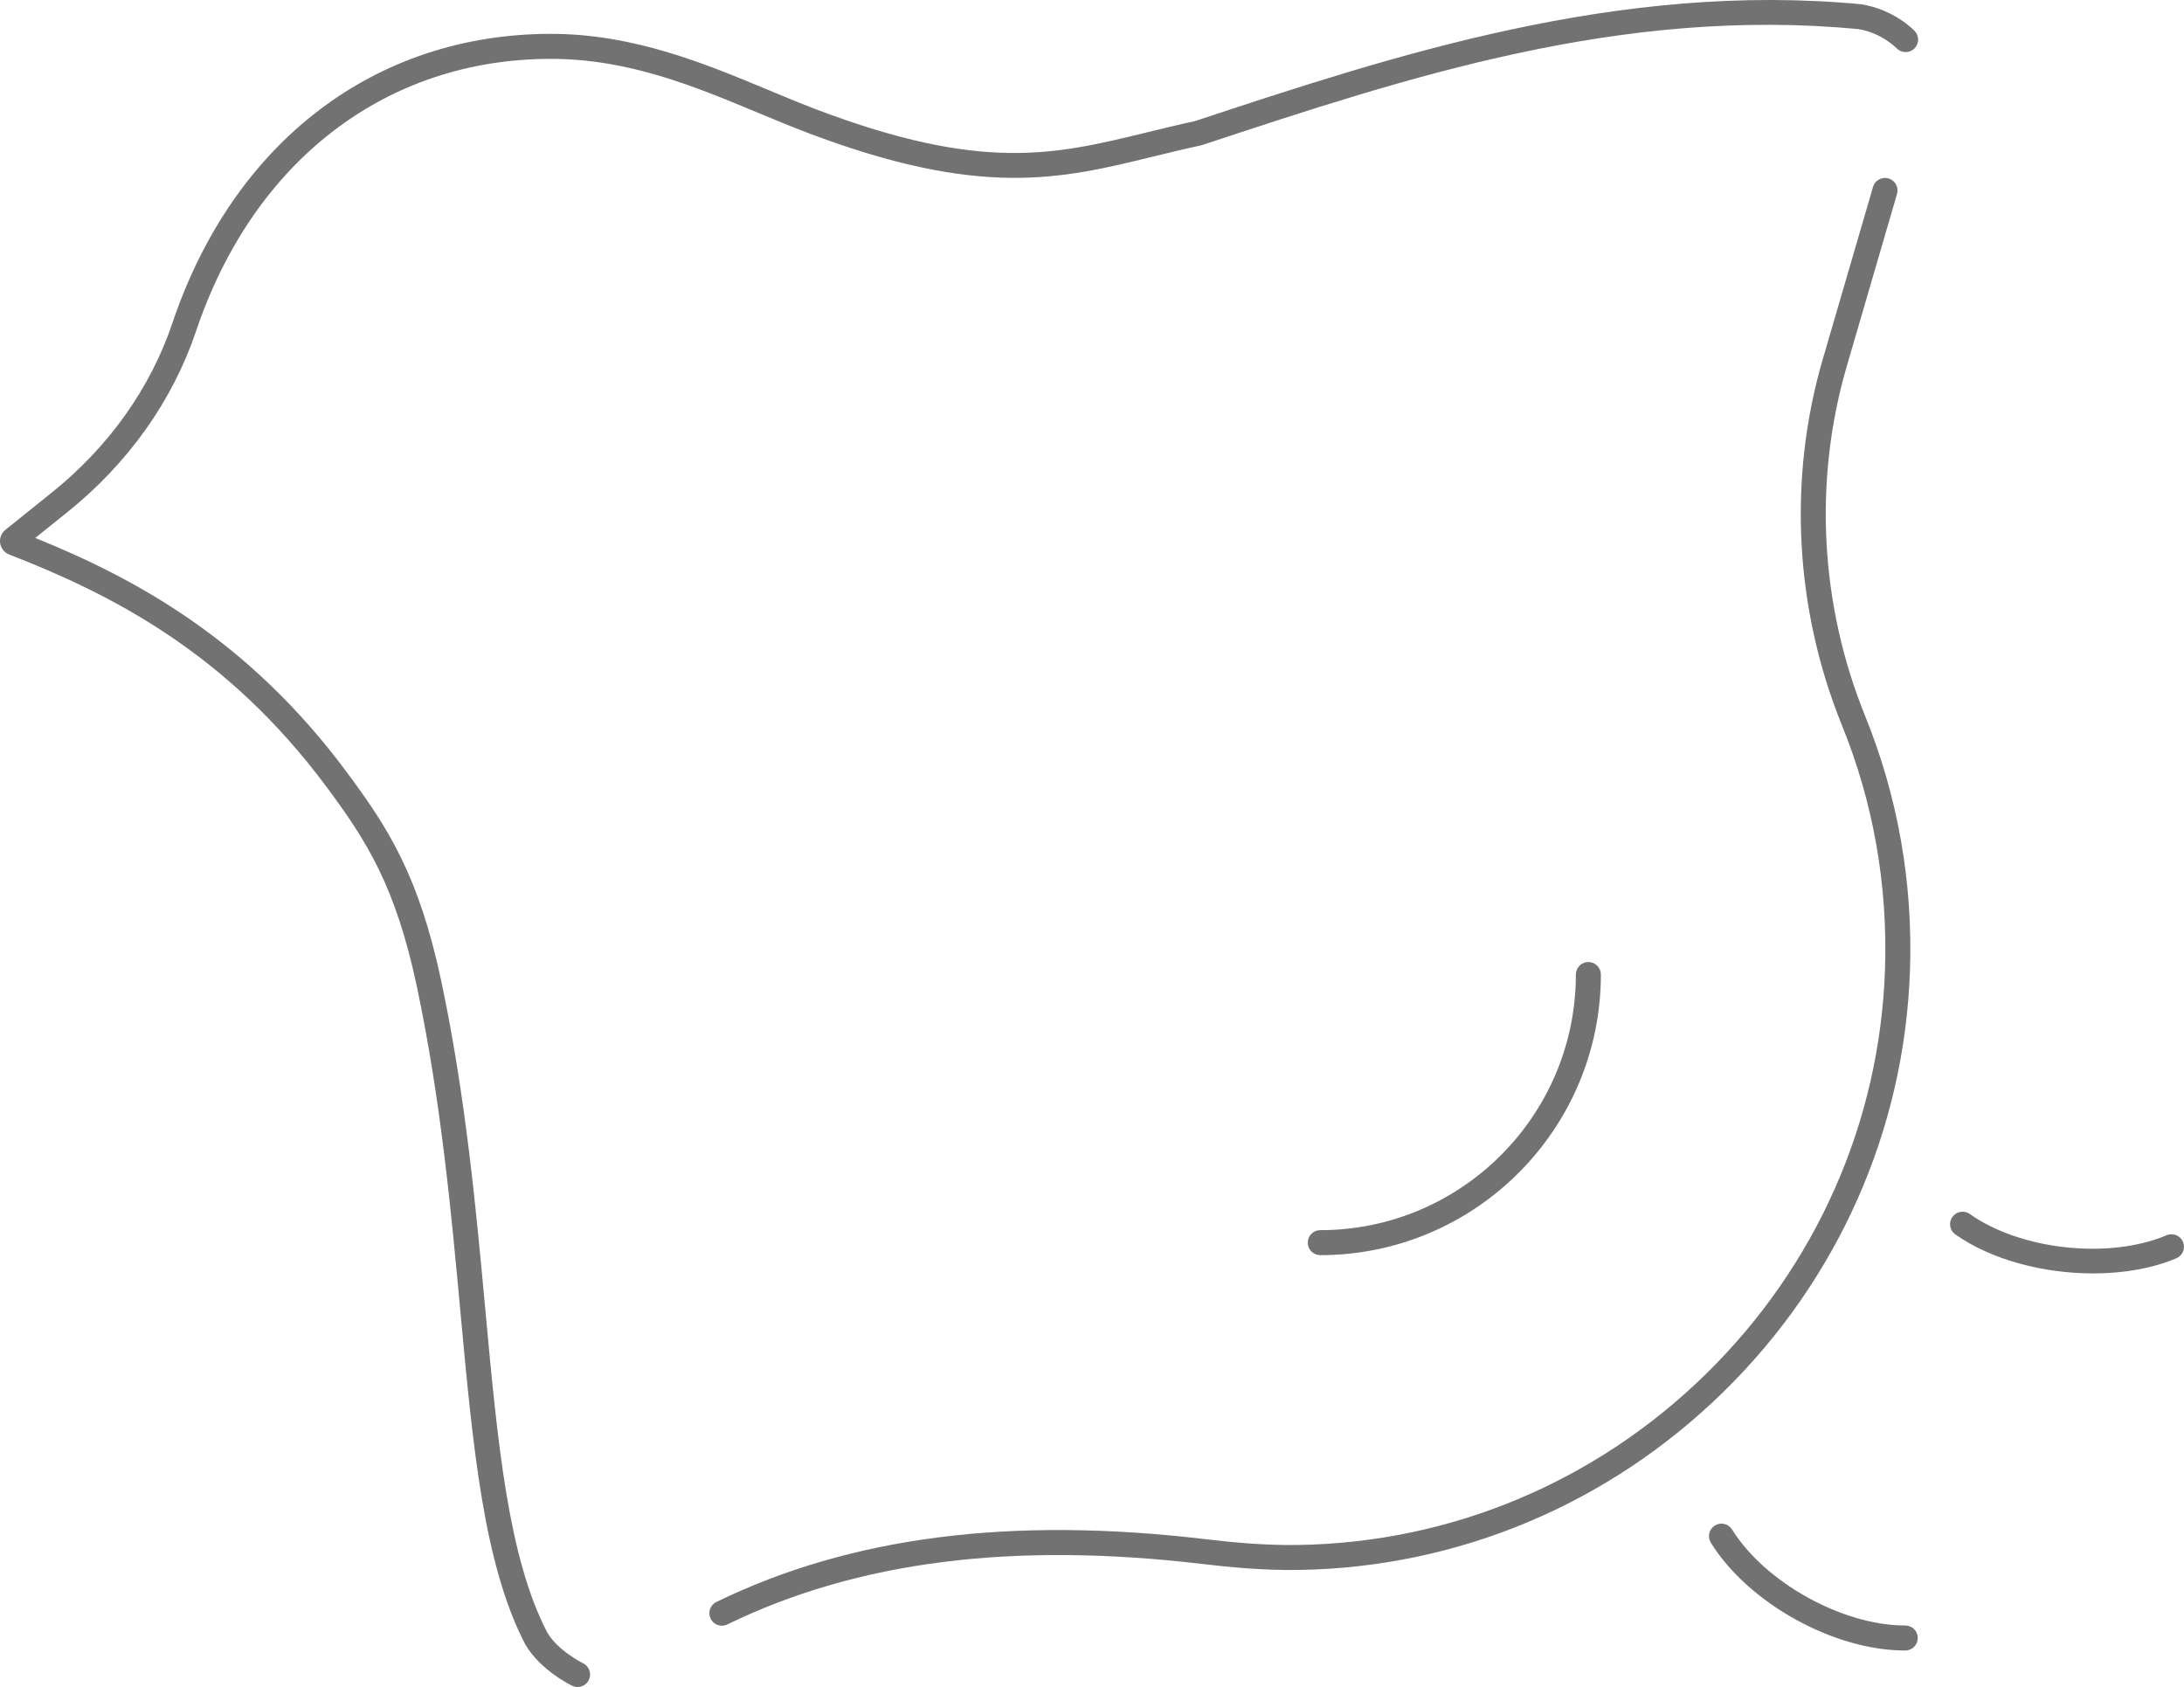
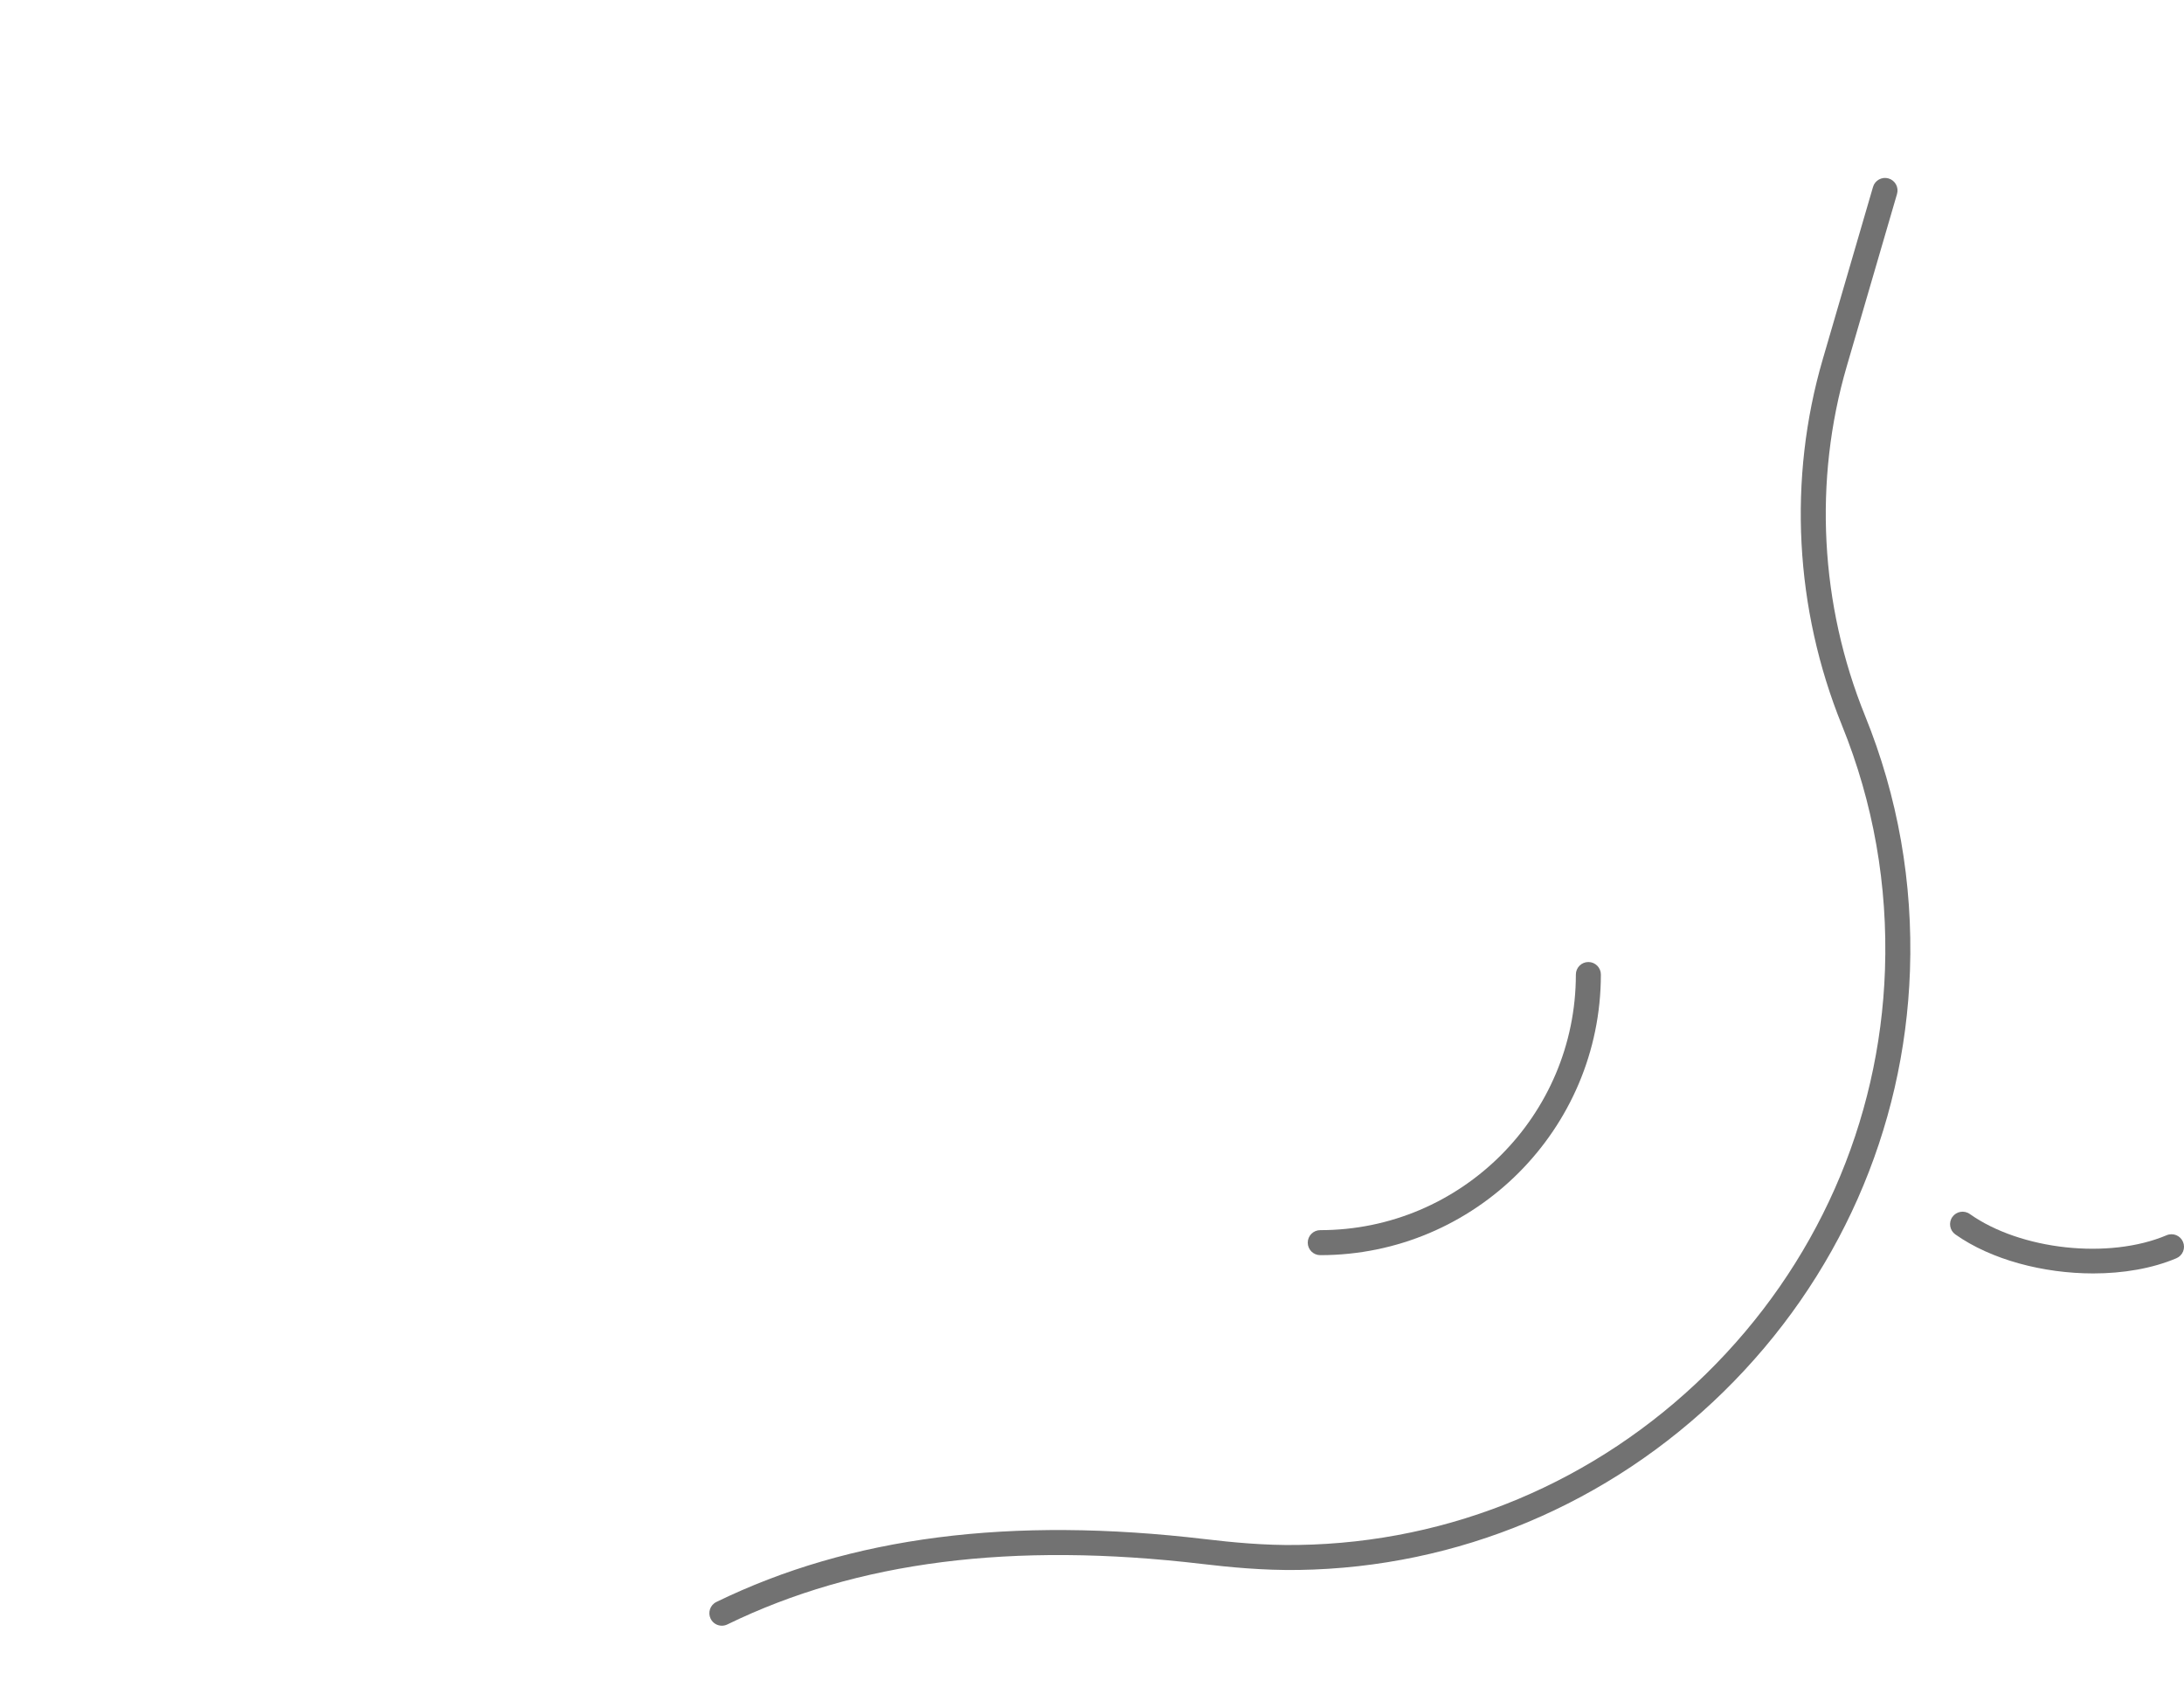
<svg xmlns="http://www.w3.org/2000/svg" version="1.1" id="レイヤー_1" x="0px" y="0px" viewBox="0 0 262.033 202.397" style="enable-background:new 0 0 262.033 202.397;" xml:space="preserve">
  <style type="text/css">
	.st0{fill:#727272;}
</style>
  <path class="st0" d="M158.402,150.585c-0.828,0-1.5-0.672-1.5-1.5s0.672-1.5,1.5-1.5  c16.91,0,30.668-13.758,30.668-30.668c0-0.828,0.672-1.5,1.5-1.5s1.5,0.672,1.5,1.5  C192.07,135.482,176.967,150.585,158.402,150.585z" />
-   <path class="st0" d="M228.555,198.015c-8.552,0-18.773-5.671-23.289-12.926  c-0.438-0.704-0.223-1.629,0.48-2.066s1.628-0.223,2.066,0.48  c3.954,6.354,13.252,11.512,20.742,11.512c0.014,0,0.029,0.003,0.039,0  c0.827,0,1.498,0.669,1.5,1.497s-0.668,1.501-1.497,1.503  C228.584,198.015,228.569,198.015,228.555,198.015z" />
  <path class="st0" d="M251.141,152.777c-5.984,0-12.245-1.642-16.542-4.681  c-0.677-0.479-0.837-1.415-0.358-2.091c0.478-0.677,1.417-0.837,2.091-0.358  c6.119,4.329,16.713,5.473,23.616,2.548c0.764-0.325,1.644,0.034,1.966,0.796  c0.323,0.763-0.033,1.643-0.796,1.966  C258.214,152.187,254.727,152.777,251.141,152.777z" />
  <path class="st0" d="M86.609,195.041c-0.556,0-1.09-0.31-1.35-0.844  c-0.363-0.744-0.053-1.643,0.692-2.005c16.092-7.836,35.283-10.303,58.663-7.535  c3.021,0.356,7.021,0.77,11.169,0.695c18.323-0.279,35.69-7.565,48.902-20.517  c13.214-12.952,20.839-30.169,21.471-48.479  c0.35-10.158-1.388-20.033-5.166-29.349c-5.665-13.97-6.483-29.554-2.305-43.883  l6.037-20.697c0.232-0.796,1.066-1.251,1.86-1.02  c0.795,0.232,1.252,1.064,1.021,1.86l-6.037,20.697  c-3.991,13.683-3.208,28.569,2.203,41.916c3.938,9.709,5.75,19.997,5.385,30.58  c-0.658,19.083-8.603,37.023-22.369,50.518  c-13.763,13.491-31.86,21.082-50.957,21.374  c-4.324,0.068-8.454-0.349-11.565-0.717c-22.792-2.693-41.438-0.324-56.998,7.254  C87.054,194.992,86.83,195.041,86.609,195.041z" />
-   <path class="st0" d="M69.298,202.397c-0.219,0-0.441-0.048-0.652-0.15  c-0.158-0.076-3.886-1.907-5.648-5.007c-4.968-9.593-6.263-23.638-7.762-39.901  c-1.091-11.84-2.329-25.26-5.197-38.867  c-2.58-12.238-6.133-17.699-10.871-24.079  C27.149,78.207,13.18,71.223,1.102,66.526c-0.575-0.224-0.989-0.741-1.083-1.35  c-0.093-0.608,0.147-1.226,0.627-1.611l5.552-4.456  c6.841-5.49,11.85-12.527,14.486-20.352C28.007,17.031,44.985,4.061,66.102,4.061  c9.921,0,18.501,3.576,26.071,6.73c2.004,0.835,3.896,1.624,5.775,2.337  c19.948,7.564,28.634,5.442,39.636,2.757c1.844-0.451,3.75-0.916,5.784-1.355  c23.804-7.87,50.78-16.775,79.937-14.019c3.94,0.619,6.321,3.106,6.421,3.212  c0.568,0.603,0.54,1.552-0.063,2.12c-0.6,0.566-1.548,0.54-2.115-0.059  c-0.044-0.044-1.834-1.86-4.616-2.299c-28.472-2.684-54.006,5.754-78.697,13.917  c-0.051,0.017-0.103,0.031-0.155,0.042c-2.022,0.436-3.935,0.902-5.783,1.354  c-11.05,2.699-20.595,5.028-41.411-2.867c-1.924-0.729-3.839-1.527-5.866-2.372  C83.352,10.365,75.424,7.061,66.102,7.061c-19.768,0-35.684,12.207-42.574,32.654  c-2.819,8.369-8.163,15.885-15.451,21.734l-3.85,3.089  c11.992,4.852,25.549,12.175,37.349,28.065c4.967,6.688,8.692,12.415,11.398,25.249  c2.904,13.778,4.149,27.29,5.249,39.211c1.47,15.95,2.74,29.726,7.411,38.746  c1.268,2.227,4.292,3.725,4.323,3.739c0.743,0.363,1.053,1.261,0.691,2.004  C70.388,202.086,69.854,202.397,69.298,202.397z" />
</svg>